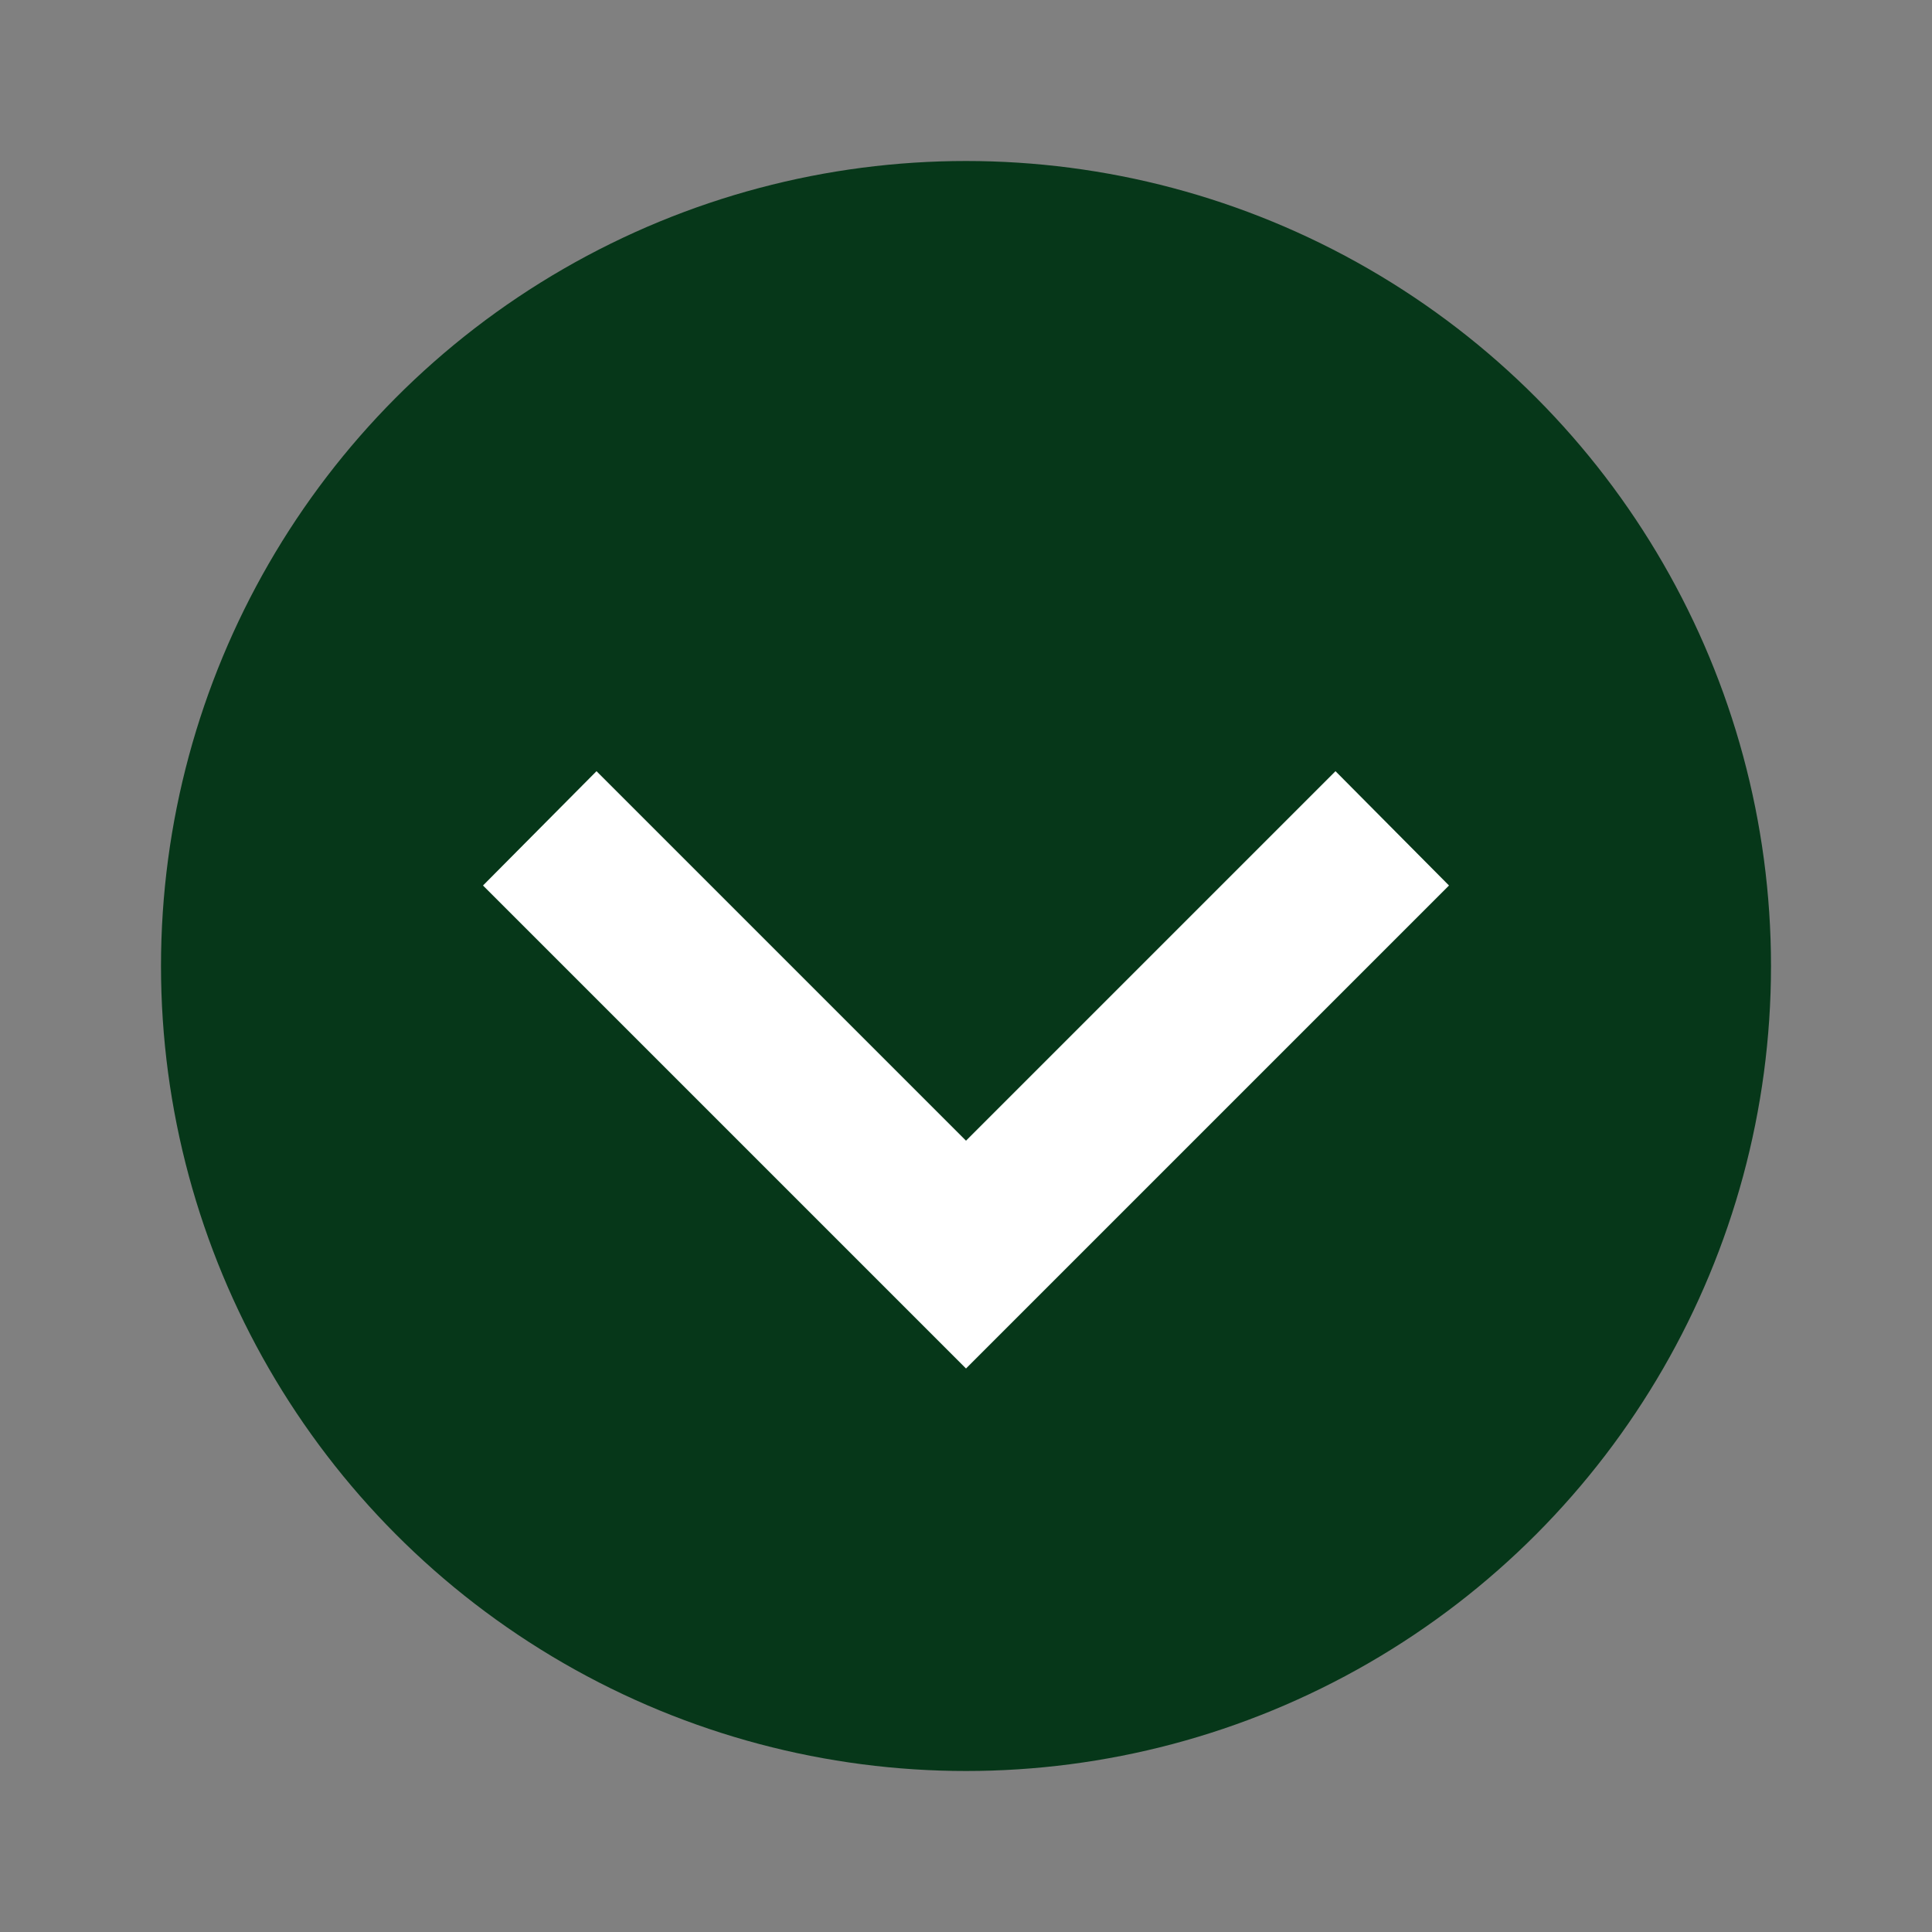
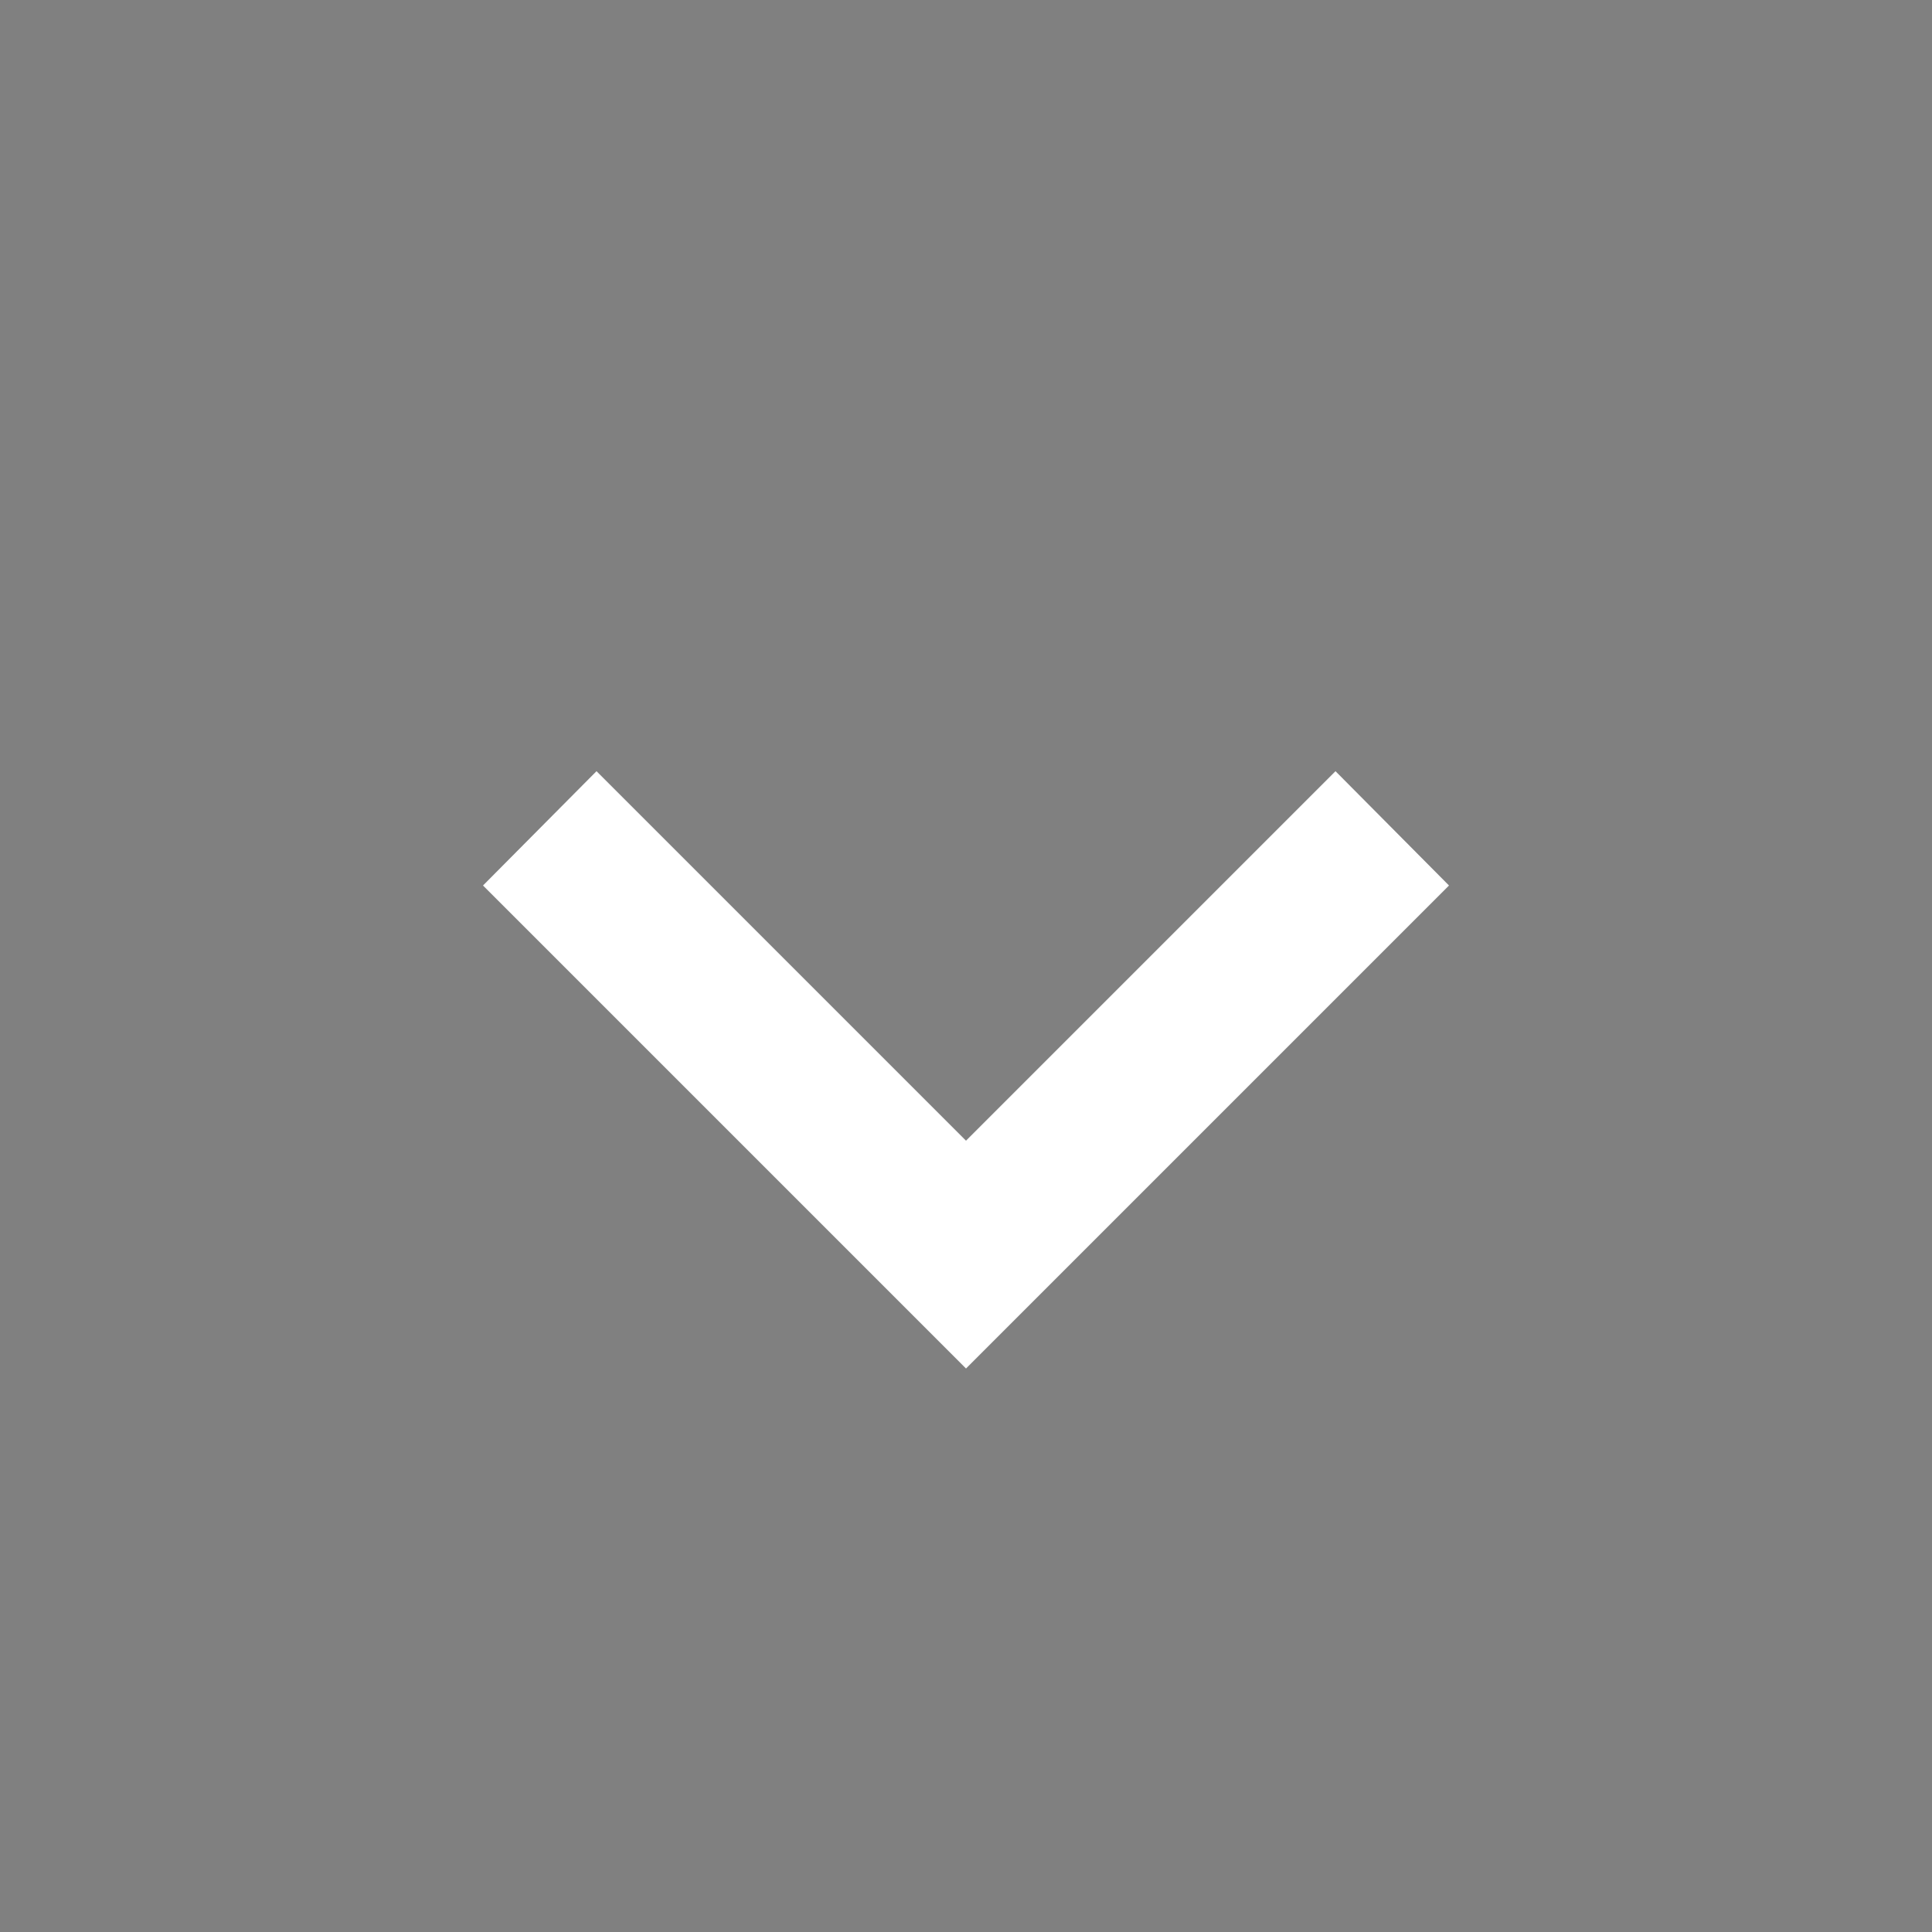
<svg xmlns="http://www.w3.org/2000/svg" width="24" height="24" viewBox="0 0 24 24" fill="none">
  <rect x="0" y="0" width="24" height="24" fill="#808080" stroke="none" />
  <g id="chevron-down 2">
-     <circle id="Ellipse 54" cx="12" cy="12" r="10" fill="#063719" />
    <path id="Vector" d="M7.41 9.58L12 14.17L16.59 9.58L18 11L12 17L6 11L7.41 9.58Z" fill="white" />
  </g>
</svg>